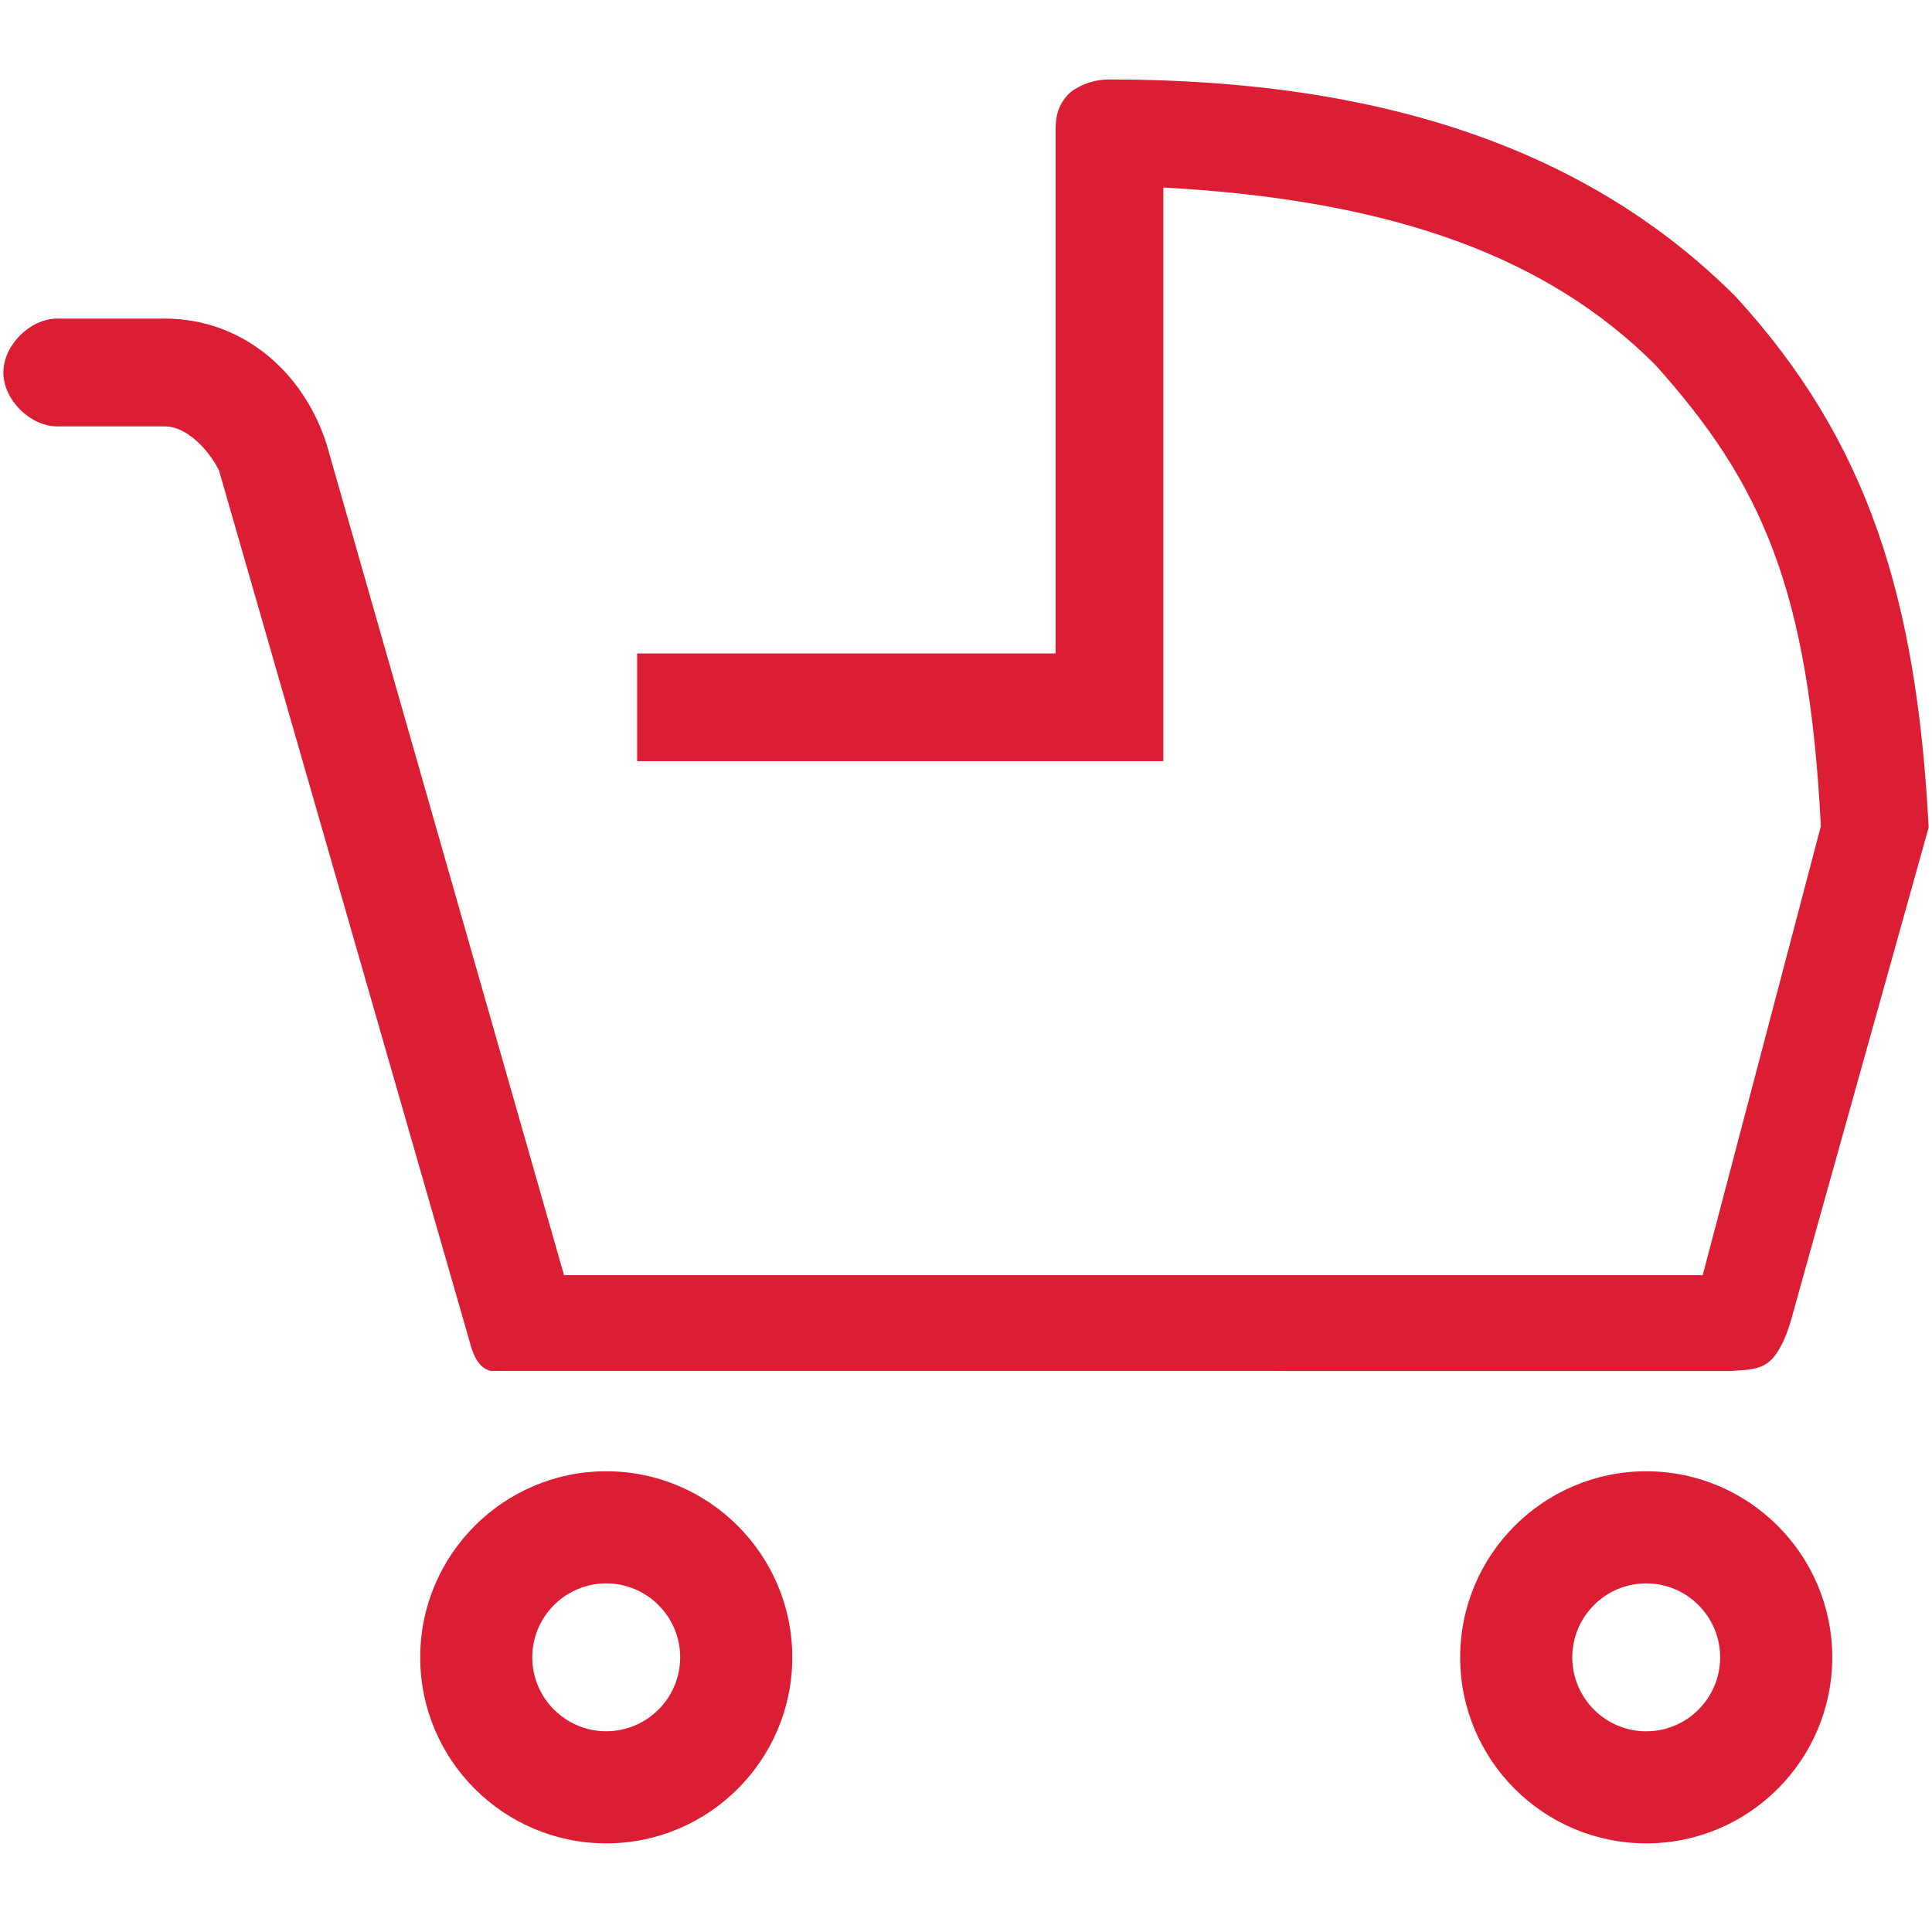
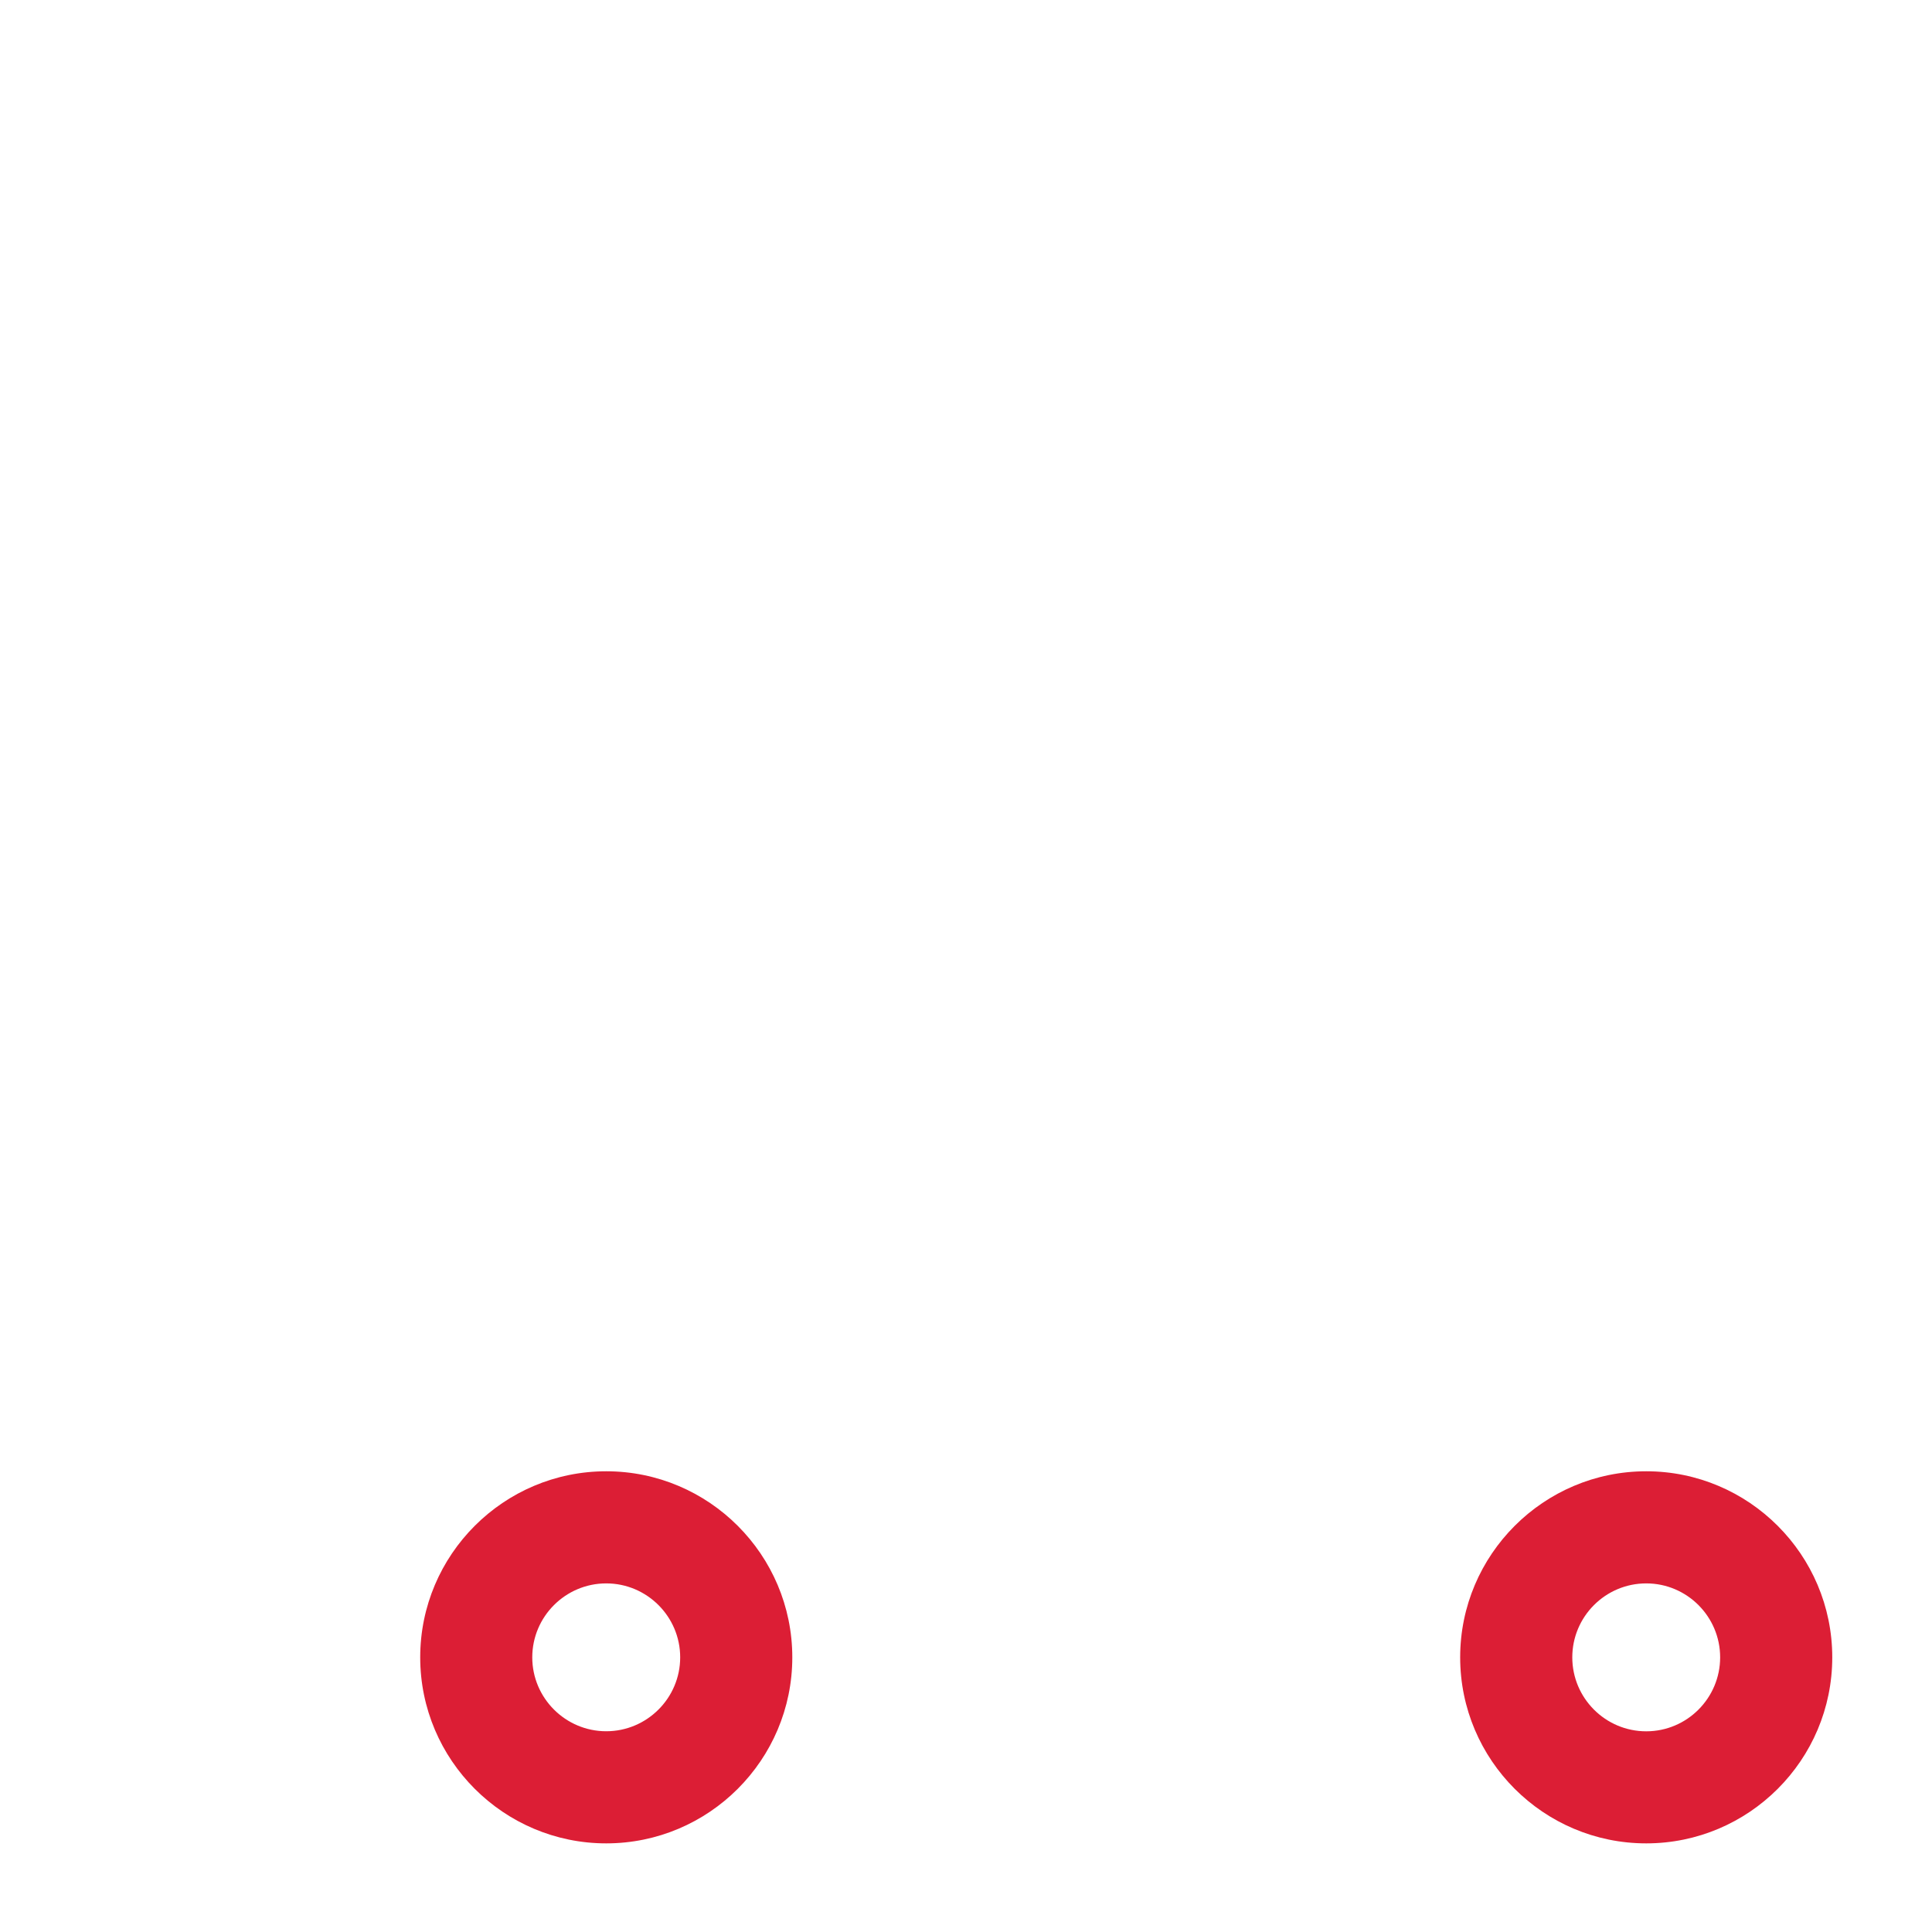
<svg xmlns="http://www.w3.org/2000/svg" width="32" height="32" viewBox="0 0 32 32" fill="none">
  <g clip-path="url(#clip0_23530_737)">
-     <path fill-rule="evenodd" clip-rule="evenodd" d="M18.377 1.316C18.16 1.316 17.924 1.376 17.72 1.536L17.712 1.544C17.484 1.771 17.484 2.005 17.484 2.204V10.823H10.553V12.607H19.269V3.106C23.154 3.316 25.671 4.299 27.414 6.04C28.299 7.024 28.934 7.953 29.373 9.126C29.813 10.298 30.059 11.718 30.159 13.685L28.202 21.121H9.342L5.402 7.33L5.4 7.326C4.992 6.103 3.968 5.277 2.731 5.277H0.948C0.718 5.277 0.496 5.392 0.333 5.554C0.17 5.717 0.056 5.939 0.056 6.17C0.056 6.4 0.17 6.622 0.333 6.785C0.496 6.947 0.718 7.062 0.948 7.062H2.731C2.896 7.062 3.072 7.145 3.235 7.285C3.395 7.422 3.534 7.606 3.627 7.791L7.783 22.237C7.798 22.298 7.827 22.398 7.875 22.488C7.922 22.575 8.001 22.682 8.129 22.706L8.148 22.706L8.41 22.707C8.491 22.707 8.573 22.707 8.672 22.707L28.675 22.708L28.681 22.707L28.742 22.703C28.846 22.697 28.949 22.691 29.04 22.672C29.153 22.649 29.26 22.605 29.348 22.512C29.429 22.427 29.496 22.308 29.549 22.19C29.602 22.07 29.645 21.943 29.674 21.835C29.701 21.732 30.268 19.704 30.828 17.701L31.94 13.722L31.944 13.706L31.944 13.69C31.745 9.913 30.948 7.313 28.749 4.914L28.746 4.911C26.345 2.51 22.949 1.316 18.377 1.316Z" fill="#DC1E35" />
-     <path fill-rule="evenodd" clip-rule="evenodd" d="M10.041 24.369C8.342 24.369 6.96 25.751 6.96 27.451C6.96 29.15 8.342 30.532 10.041 30.532C11.741 30.532 13.123 29.15 13.123 27.451C13.123 25.751 11.741 24.369 10.041 24.369ZM10.041 28.675C9.366 28.675 8.816 28.125 8.816 27.451C8.816 26.776 9.366 26.226 10.041 26.226C10.716 26.226 11.266 26.776 11.266 27.451C11.266 28.125 10.716 28.675 10.041 28.675ZM27.267 24.369C25.567 24.369 24.185 25.751 24.185 27.451C24.185 29.151 25.567 30.532 27.267 30.532C28.966 30.532 30.348 29.151 30.348 27.451C30.348 25.751 28.966 24.369 27.267 24.369ZM27.267 28.676C26.591 28.676 26.042 28.126 26.042 27.451C26.042 26.776 26.591 26.226 27.267 26.226C27.942 26.226 28.491 26.776 28.491 27.451C28.491 28.126 27.942 28.676 27.267 28.676Z" fill="#DC1E35" />
+     <path fill-rule="evenodd" clip-rule="evenodd" d="M10.041 24.369C8.342 24.369 6.96 25.751 6.96 27.451C6.96 29.15 8.342 30.532 10.041 30.532C11.741 30.532 13.123 29.15 13.123 27.451C13.123 25.751 11.741 24.369 10.041 24.369ZM10.041 28.675C9.366 28.675 8.816 28.125 8.816 27.451C8.816 26.776 9.366 26.226 10.041 26.226C10.716 26.226 11.266 26.776 11.266 27.451C11.266 28.125 10.716 28.675 10.041 28.675M27.267 24.369C25.567 24.369 24.185 25.751 24.185 27.451C24.185 29.151 25.567 30.532 27.267 30.532C28.966 30.532 30.348 29.151 30.348 27.451C30.348 25.751 28.966 24.369 27.267 24.369ZM27.267 28.676C26.591 28.676 26.042 28.126 26.042 27.451C26.042 26.776 26.591 26.226 27.267 26.226C27.942 26.226 28.491 26.776 28.491 27.451C28.491 28.126 27.942 28.676 27.267 28.676Z" fill="#DC1E35" />
  </g>
  <defs>
    <clipPath id="clip0_23530_737">
      <rect width="32" height="32" fill="white" />
    </clipPath>
  </defs>
</svg>